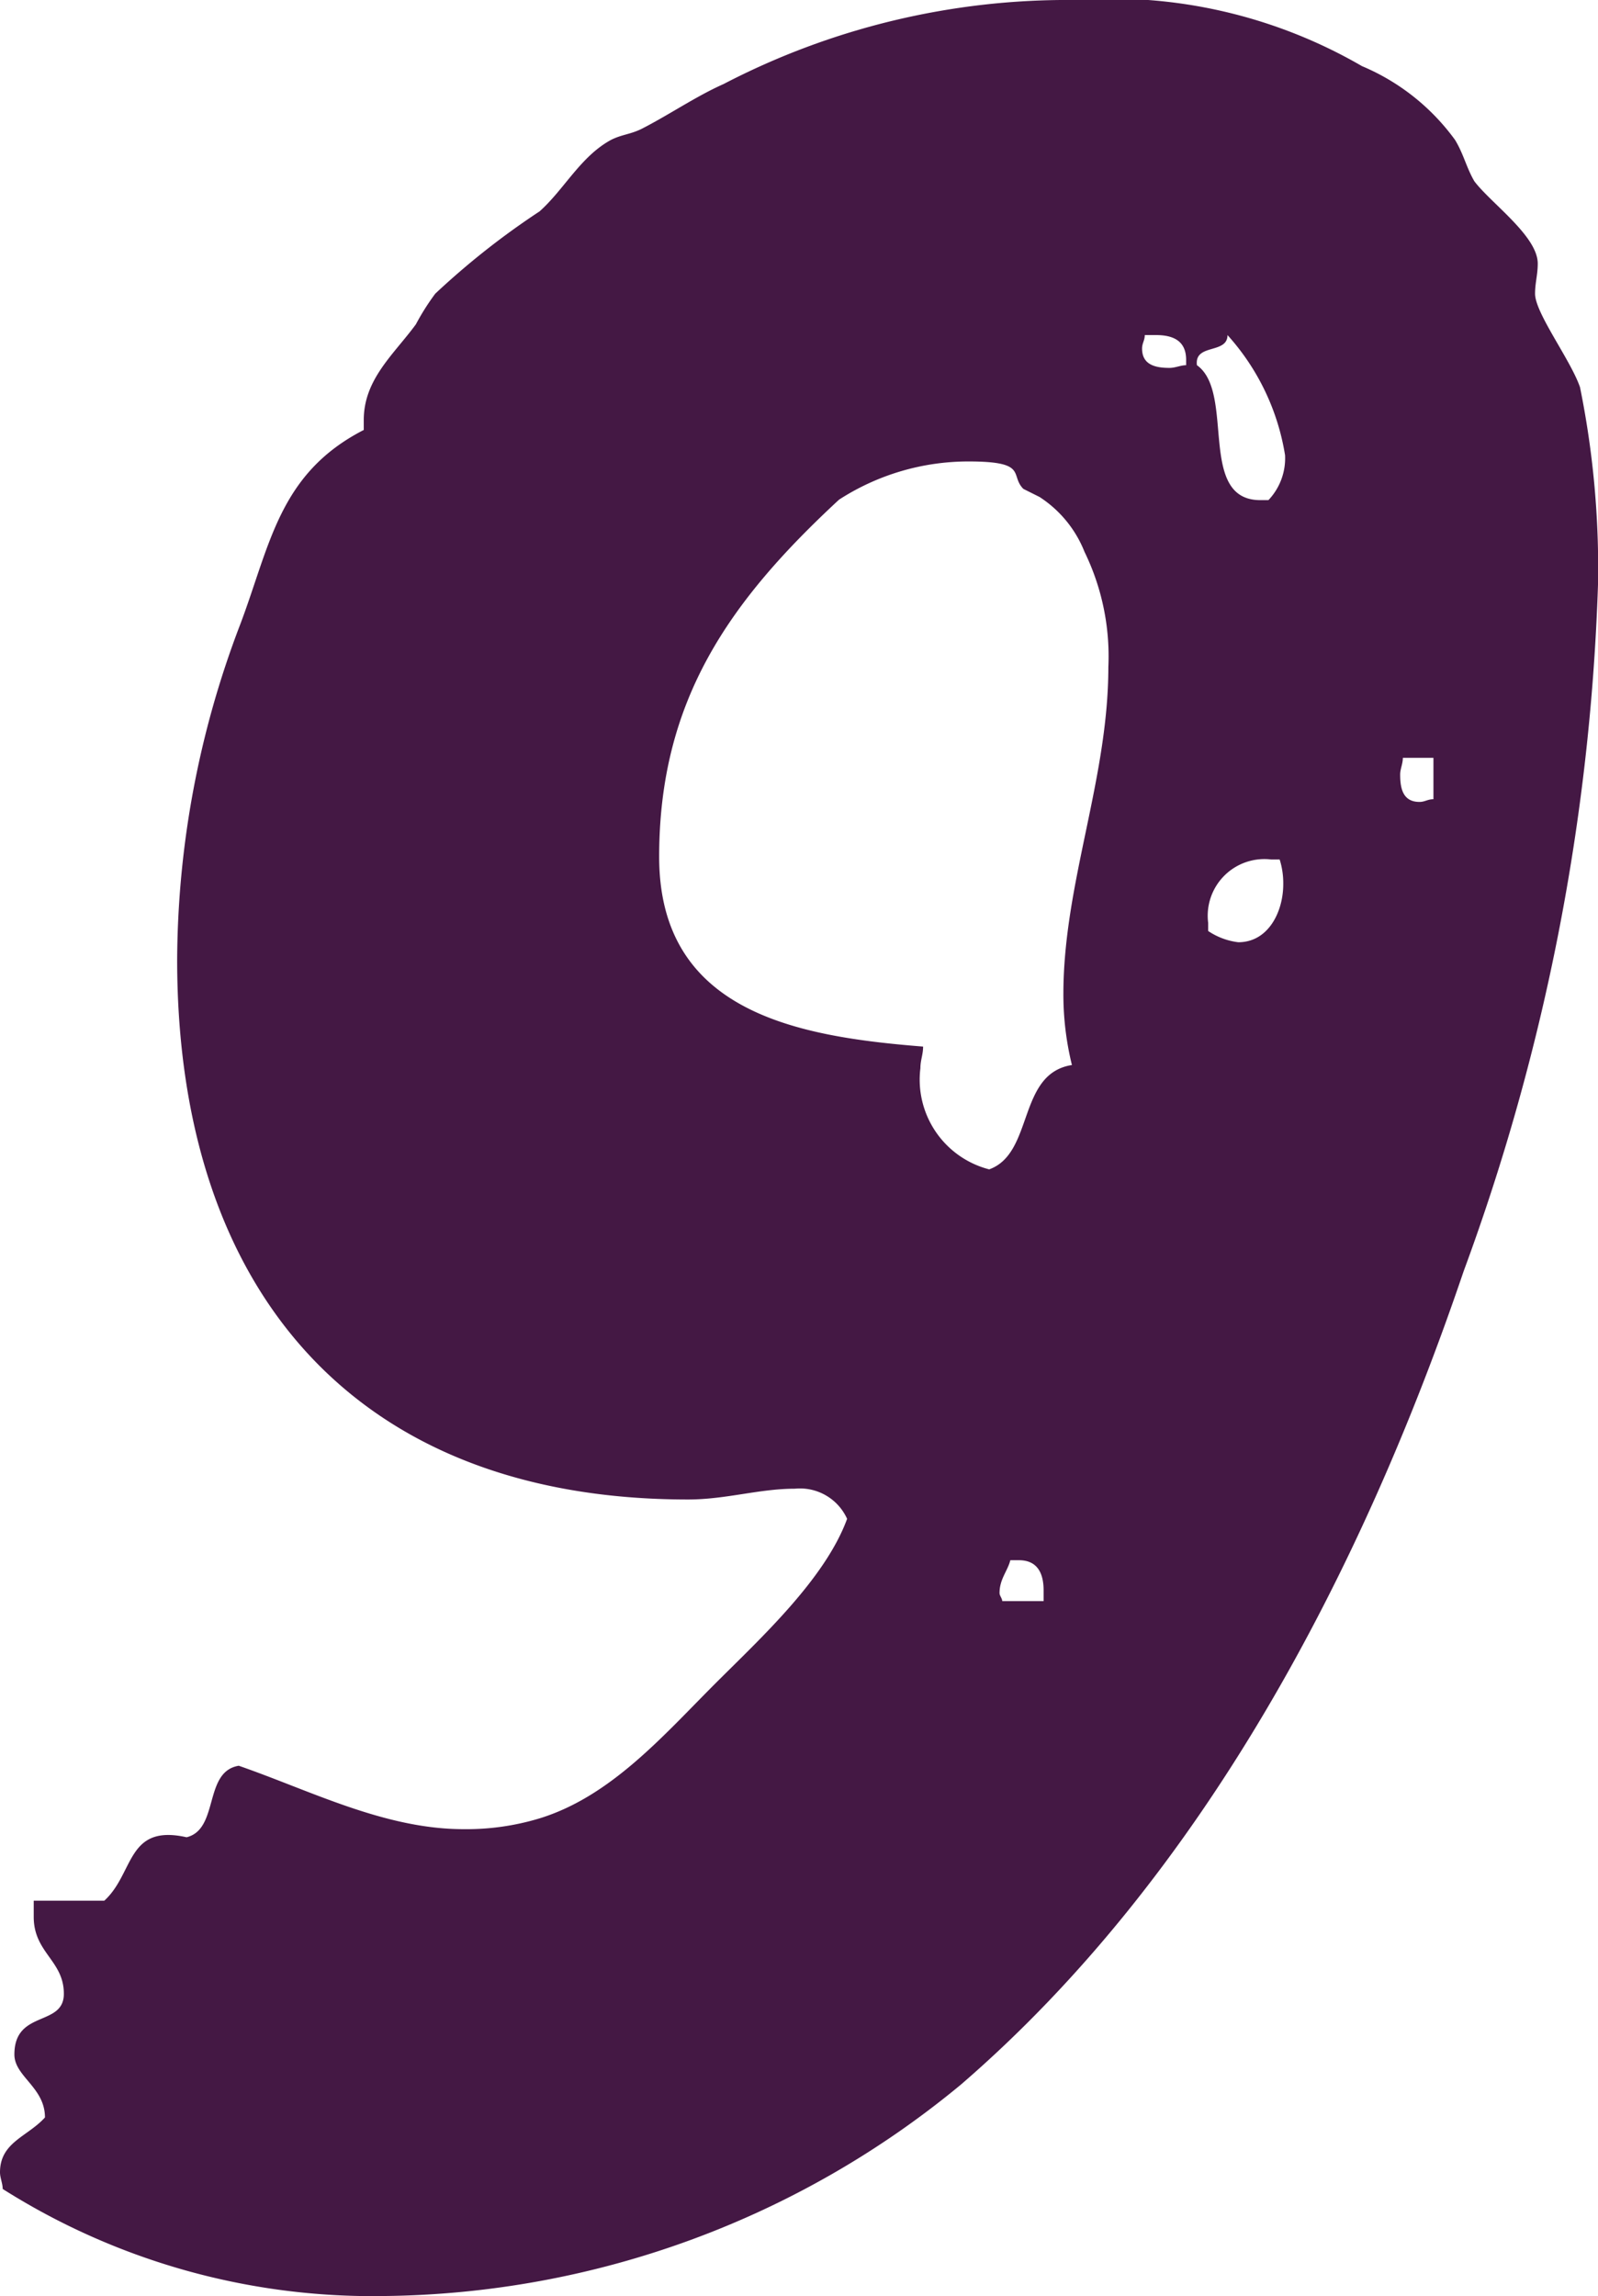
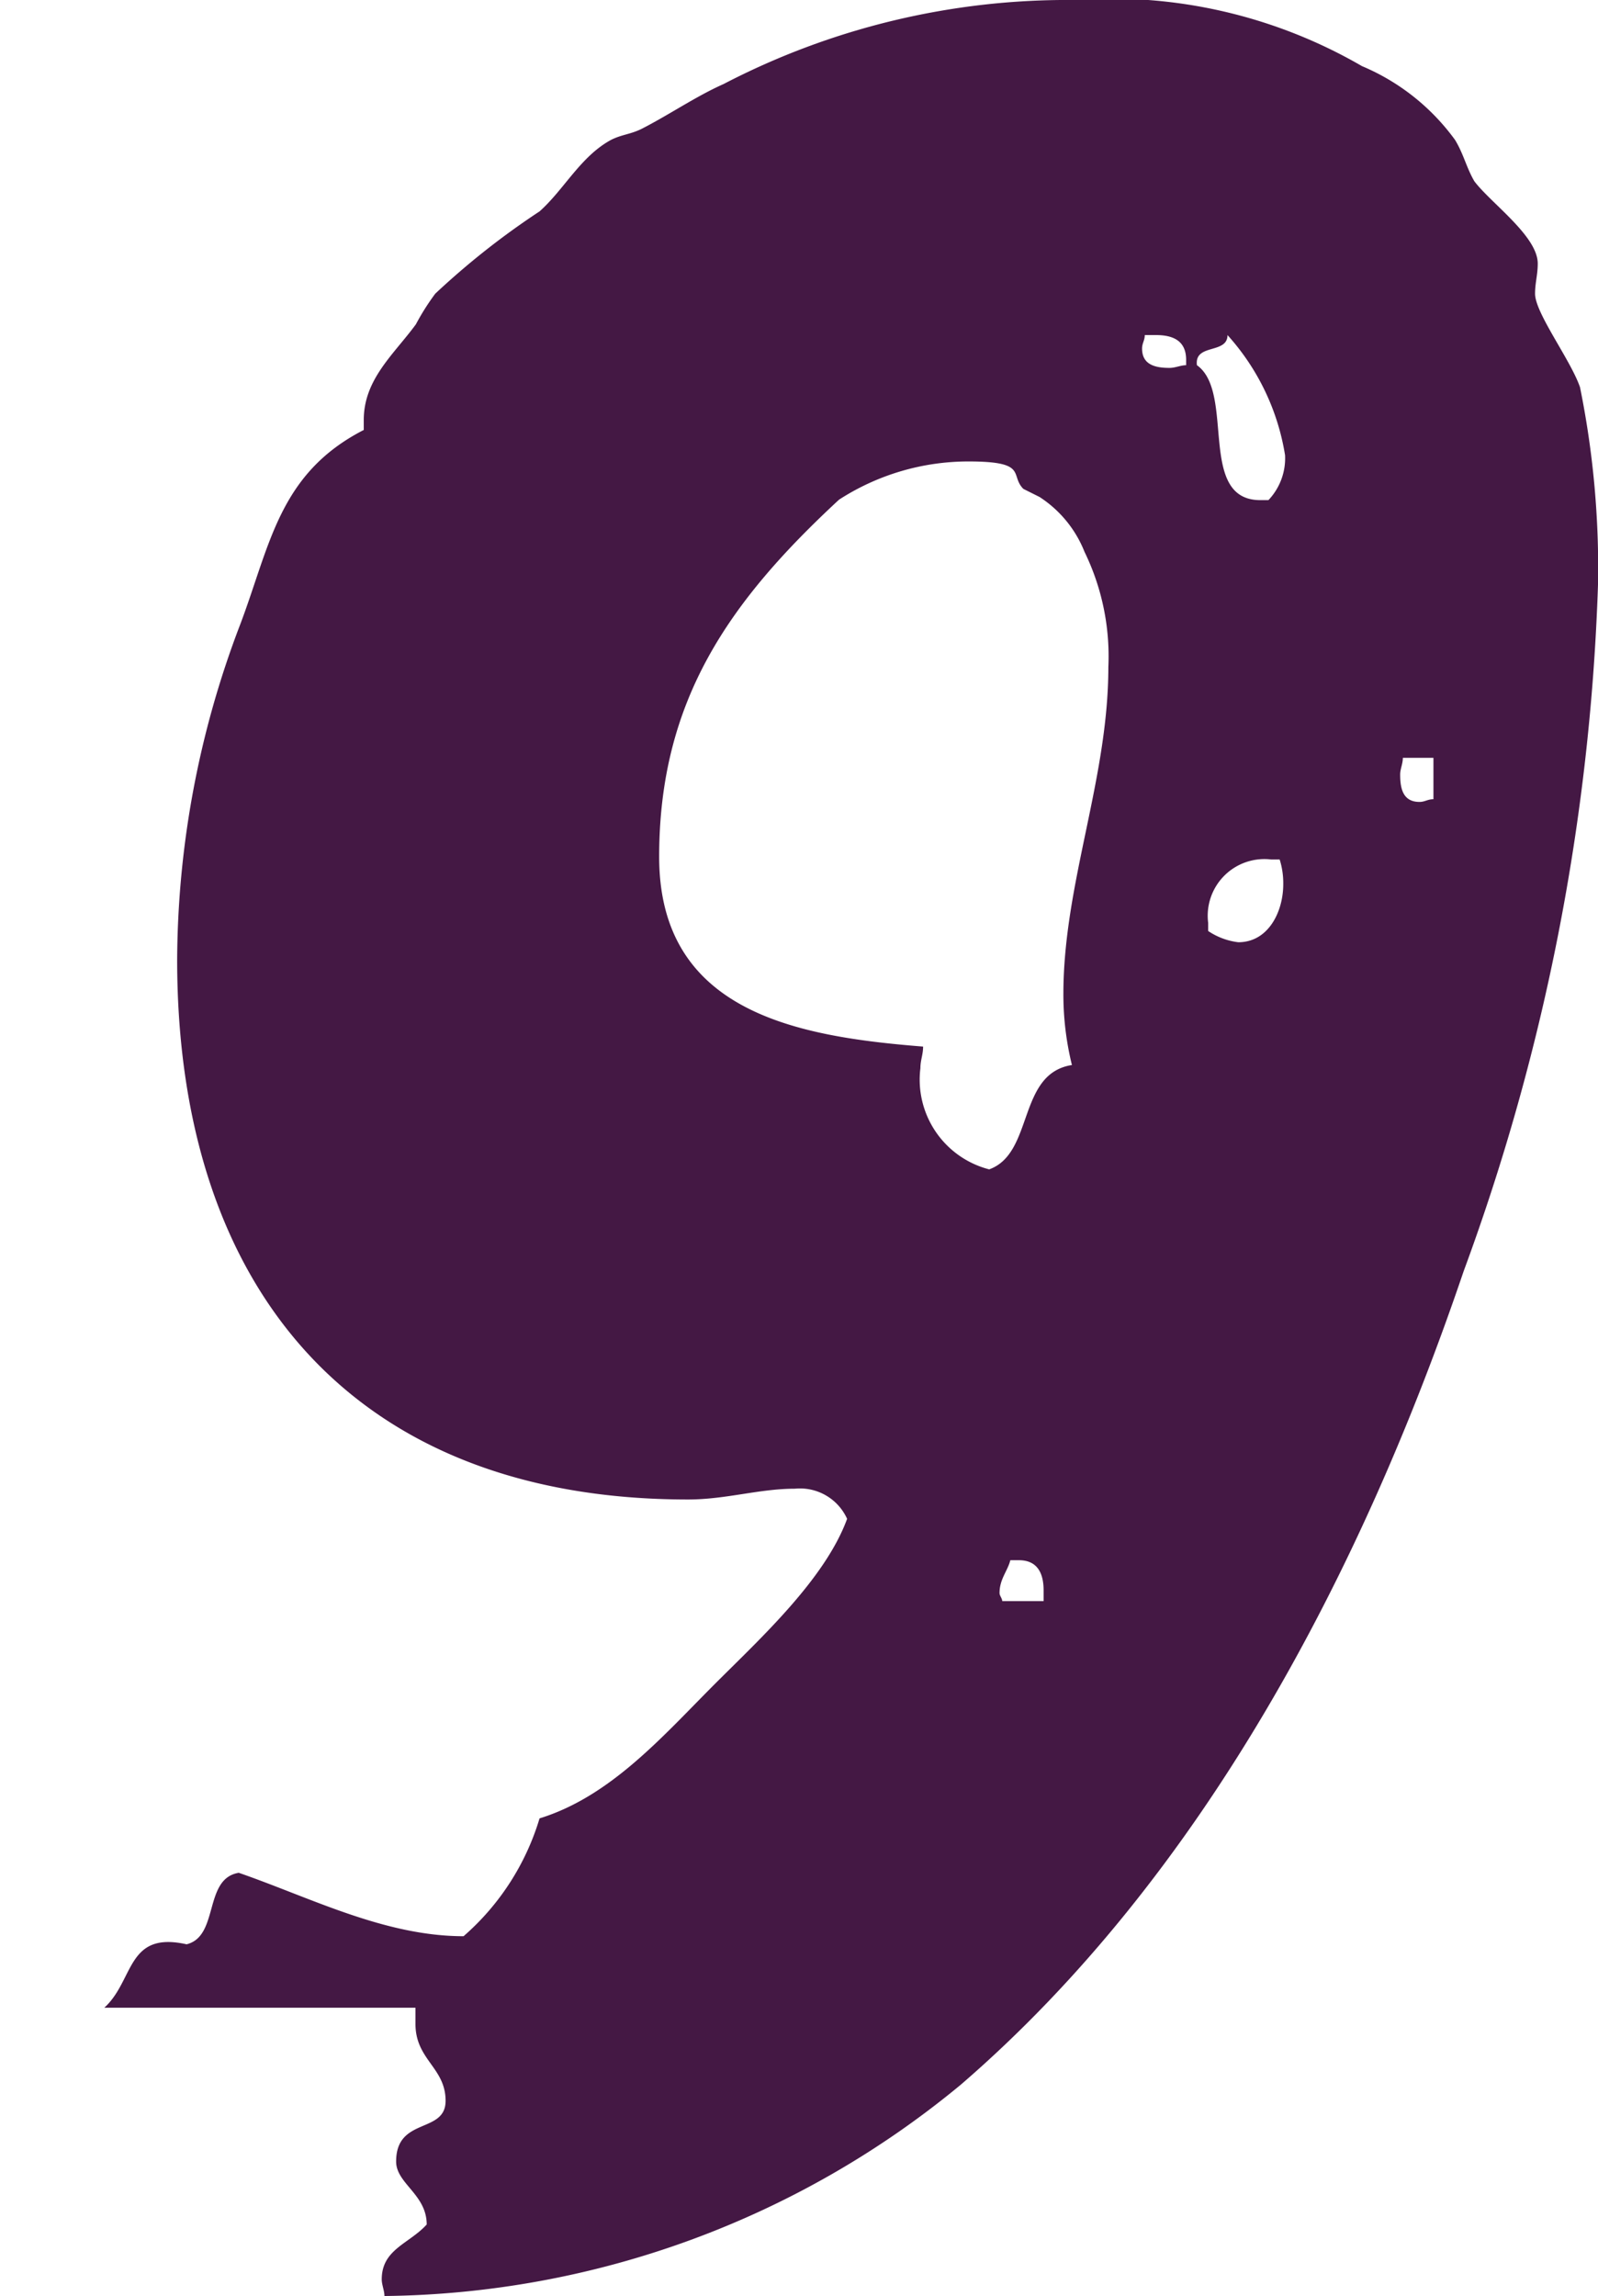
<svg xmlns="http://www.w3.org/2000/svg" viewBox="0 0 35.54 51.05">
  <defs>
    <style>.cls-1{fill:#441844;}</style>
  </defs>
  <g id="Layer_2" data-name="Layer 2">
    <g id="Layer_1-2" data-name="Layer 1">
-       <path class="cls-1" d="M32.55,28.27c-2.26,6.66-5.8,13.44-11.18,18.08a20.44,20.44,0,0,1-12.82,4.7A15.38,15.38,0,0,1,.06,48.67c0-.12-.06-.25-.06-.37,0-.67.61-.79,1-1.22,0-.67-.68-.91-.68-1.4,0-1,1.1-.61,1.1-1.35s-.67-.91-.67-1.71v-.36H2.32c.67-.61.49-1.71,1.83-1.41.73-.18.37-1.46,1.16-1.59,1.59.55,3.24,1.41,5,1.41A5.61,5.61,0,0,0,12,40.43c1.59-.49,2.75-1.84,3.91-3,1-1,2.44-2.32,2.93-3.66a1.15,1.15,0,0,0-1.16-.67c-.8,0-1.53.24-2.38.24-7.39,0-11.36-4.64-11.36-12a21.07,21.07,0,0,1,1.4-7.45c.67-1.77.86-3.36,2.75-4.33V9.34c0-.91.67-1.46,1.16-2.13a5.32,5.32,0,0,1,.43-.68A17.3,17.3,0,0,1,12,4.7c.55-.49.91-1.22,1.59-1.59.24-.12.42-.12.67-.24.61-.31,1.22-.73,1.83-1A16.57,16.57,0,0,1,23.88,0a11.13,11.13,0,0,1,6.41,1.47,4.91,4.91,0,0,1,2.07,1.64c.19.31.25.61.43.92.37.49,1.41,1.22,1.41,1.83,0,.25-.06.43-.06.67,0,.43.79,1.47,1,2.08A20.16,20.16,0,0,1,35.54,13,48.69,48.69,0,0,1,32.55,28.27Zm-8.43-16a2.59,2.59,0,0,0-1-1.22l-.36-.18c-.31-.31.12-.61-1.22-.61a5.3,5.3,0,0,0-2.88.85c-2.44,2.26-4,4.46-4,7.94s3.12,4,5.87,4.22c0,.18-.06.3-.06.48A2.06,2.06,0,0,0,22,26c1-.36.62-2.13,1.84-2.32a6.56,6.56,0,0,1-.19-1.58c0-2.45,1-4.77,1-7.27A5.3,5.3,0,0,0,24.12,12.27ZM23.21,35.6v-.24c0-.37-.13-.67-.55-.67h-.19c-.06.24-.24.42-.24.73,0,.06.06.12.06.18ZM26.38,8c0-.43-.3-.55-.67-.55h-.25c0,.12-.06.18-.06.3,0,.37.31.43.61.43.13,0,.25-.06.37-.06Zm.92-.55c0,.43-.74.18-.68.67.86.61,0,3,1.41,3h.18a1.35,1.35,0,0,0,.37-1A5.22,5.22,0,0,0,27.3,7.45Zm1.16,11.66h-.19a1.26,1.26,0,0,0-1.4,1.41v.18a1.53,1.53,0,0,0,.67.25c.67,0,1-.68,1-1.29A1.75,1.75,0,0,0,28.46,19.11Zm3.42-2.26H31.2c0,.13-.06.25-.06.37,0,.31.06.61.43.61.12,0,.18-.06.31-.06Z" />
+       <path class="cls-1" d="M32.55,28.27c-2.26,6.66-5.8,13.44-11.18,18.08a20.44,20.44,0,0,1-12.82,4.7c0-.12-.06-.25-.06-.37,0-.67.61-.79,1-1.22,0-.67-.68-.91-.68-1.4,0-1,1.1-.61,1.1-1.35s-.67-.91-.67-1.71v-.36H2.32c.67-.61.49-1.71,1.83-1.41.73-.18.37-1.46,1.16-1.59,1.59.55,3.24,1.41,5,1.41A5.61,5.61,0,0,0,12,40.43c1.59-.49,2.75-1.84,3.91-3,1-1,2.44-2.32,2.93-3.66a1.15,1.15,0,0,0-1.16-.67c-.8,0-1.53.24-2.38.24-7.39,0-11.36-4.64-11.36-12a21.07,21.07,0,0,1,1.4-7.45c.67-1.77.86-3.36,2.75-4.33V9.34c0-.91.67-1.46,1.16-2.13a5.32,5.32,0,0,1,.43-.68A17.3,17.3,0,0,1,12,4.7c.55-.49.91-1.22,1.59-1.59.24-.12.42-.12.67-.24.61-.31,1.22-.73,1.83-1A16.57,16.57,0,0,1,23.88,0a11.13,11.13,0,0,1,6.41,1.47,4.91,4.91,0,0,1,2.07,1.64c.19.31.25.61.43.92.37.49,1.41,1.22,1.41,1.83,0,.25-.06.43-.06.67,0,.43.79,1.47,1,2.08A20.16,20.16,0,0,1,35.54,13,48.69,48.69,0,0,1,32.55,28.27Zm-8.43-16a2.59,2.59,0,0,0-1-1.22l-.36-.18c-.31-.31.12-.61-1.22-.61a5.3,5.3,0,0,0-2.88.85c-2.44,2.26-4,4.46-4,7.94s3.12,4,5.87,4.22c0,.18-.06.3-.06.48A2.06,2.06,0,0,0,22,26c1-.36.62-2.13,1.84-2.32a6.56,6.56,0,0,1-.19-1.58c0-2.45,1-4.77,1-7.27A5.3,5.3,0,0,0,24.12,12.27ZM23.21,35.6v-.24c0-.37-.13-.67-.55-.67h-.19c-.06.24-.24.42-.24.73,0,.06.06.12.06.18ZM26.38,8c0-.43-.3-.55-.67-.55h-.25c0,.12-.06.18-.06.3,0,.37.31.43.61.43.13,0,.25-.06.37-.06Zm.92-.55c0,.43-.74.18-.68.67.86.61,0,3,1.41,3h.18a1.35,1.35,0,0,0,.37-1A5.22,5.22,0,0,0,27.3,7.45Zm1.16,11.66h-.19a1.26,1.26,0,0,0-1.4,1.41v.18a1.53,1.53,0,0,0,.67.25c.67,0,1-.68,1-1.29A1.75,1.75,0,0,0,28.46,19.11Zm3.42-2.26H31.2c0,.13-.06.25-.06.37,0,.31.06.61.43.61.12,0,.18-.06.31-.06Z" />
    </g>
  </g>
</svg>